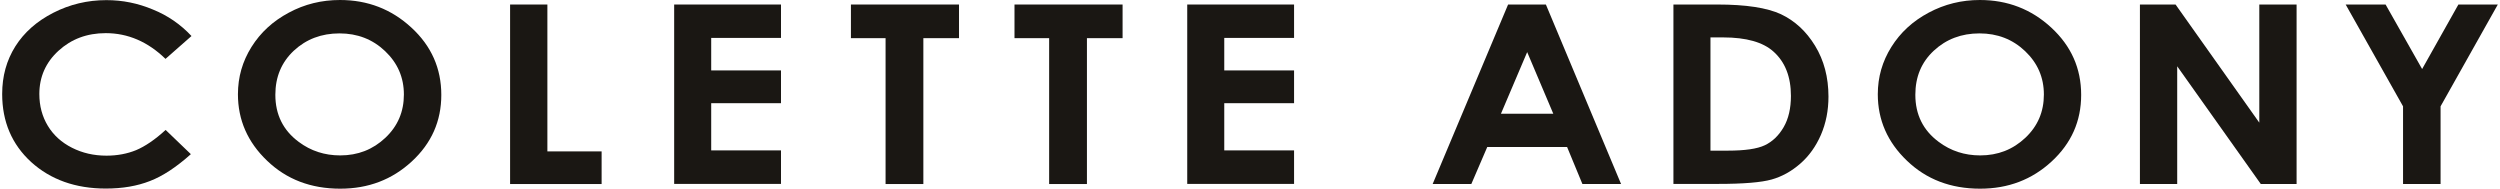
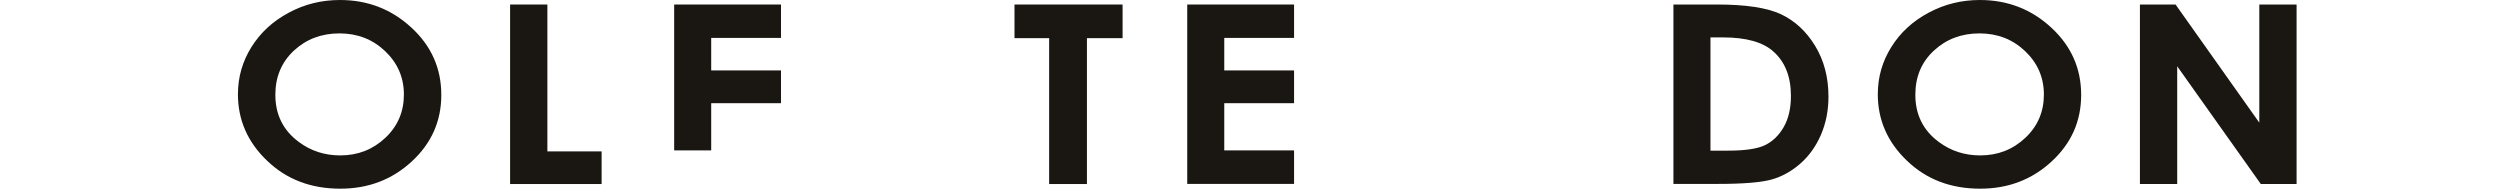
<svg xmlns="http://www.w3.org/2000/svg" width="318" height="24" viewBox="0 0 318 24" fill="none">
-   <path d="M24.357 4.583L21.052 7.489C18.8 5.301 16.261 4.216 13.451 4.216C11.072 4.216 9.076 4.966 7.447 6.451C5.818 7.936 5.004 9.788 5.004 11.96C5.004 13.477 5.371 14.834 6.09 16.016C6.808 17.198 7.83 18.124 9.156 18.794C10.481 19.465 11.934 19.8 13.547 19.8C14.92 19.8 16.181 19.561 17.315 19.098C18.449 18.619 19.71 17.772 21.068 16.527L24.277 19.609C22.441 21.253 20.701 22.403 19.072 23.026C17.443 23.665 15.575 23.984 13.467 23.984C9.603 23.984 6.441 22.85 3.966 20.615C1.507 18.363 0.277 15.473 0.277 11.96C0.277 9.677 0.836 7.665 1.954 5.892C3.072 4.12 4.685 2.699 6.776 1.629C8.868 0.559 11.12 0.016 13.531 0.016C15.591 0.016 17.555 0.415 19.455 1.214C21.355 1.98 22.984 3.114 24.357 4.583Z" fill="#1A1713" />
  <path d="M43.247 0C46.76 0 49.794 1.166 52.333 3.513C54.872 5.844 56.134 8.703 56.134 12.072C56.134 15.409 54.888 18.22 52.381 20.535C49.874 22.85 46.856 24 43.279 24C39.543 24 36.445 22.818 33.97 20.439C31.495 18.076 30.265 15.249 30.265 11.992C30.265 9.804 30.84 7.808 31.99 5.972C33.14 4.136 34.721 2.683 36.733 1.613C38.744 0.527 40.916 0 43.247 0ZM43.184 4.248C40.884 4.248 38.952 4.982 37.371 6.451C35.806 7.92 35.024 9.788 35.024 12.056C35.024 14.579 36.014 16.575 37.994 18.044C39.527 19.194 41.283 19.768 43.279 19.768C45.531 19.768 47.431 19.018 49.012 17.533C50.593 16.048 51.375 14.212 51.375 12.024C51.375 9.852 50.577 8.016 48.98 6.499C47.399 4.998 45.467 4.248 43.184 4.248Z" fill="#1A1713" />
  <path d="M64.884 0.575H69.627V19.258H76.525V23.409H64.884V0.575Z" fill="#1A1713" />
-   <path d="M85.754 0.575H99.343V4.822H90.465V8.958H99.343V13.126H90.465V19.13H99.343V23.393H85.754V0.575Z" fill="#1A1713" />
-   <path d="M108.238 0.575H121.986V4.854H117.451V23.409H112.645V4.854H108.238V0.575Z" fill="#1A1713" />
+   <path d="M85.754 0.575H99.343V4.822H90.465V8.958H99.343V13.126H90.465V19.13H99.343H85.754V0.575Z" fill="#1A1713" />
  <path d="M129.044 0.575H142.792V4.854H138.258V23.409H133.451V4.854H129.044V0.575Z" fill="#1A1713" />
  <path d="M151.016 0.575H164.605V4.822H155.726V8.958H164.605V13.126H155.726V19.13H164.605V23.393H151.016V0.575Z" fill="#1A1713" />
-   <path d="M191.83 0.575H196.637L206.201 23.409H201.283L199.335 18.699H189.179L187.152 23.409H182.233L191.83 0.575ZM194.257 6.627L190.92 14.467H197.579L194.257 6.627Z" fill="#1A1713" />
  <path d="M212.86 0.575H218.465C222.074 0.575 224.772 0.99 226.529 1.804C228.285 2.635 229.738 3.96 230.872 5.812C232.006 7.665 232.581 9.82 232.581 12.295C232.581 14.052 232.261 15.665 231.623 17.15C230.984 18.619 230.106 19.848 228.988 20.822C227.87 21.796 226.657 22.467 225.347 22.834C224.038 23.202 221.77 23.393 218.561 23.393H212.86V0.575ZM217.571 4.758V19.162H219.774C221.946 19.162 223.511 18.938 224.485 18.475C225.459 18.012 226.257 17.245 226.88 16.176C227.503 15.106 227.806 13.764 227.806 12.2C227.806 9.772 227.072 7.888 225.587 6.563C224.261 5.365 222.122 4.758 219.183 4.758H217.571Z" fill="#1A1713" />
  <path d="M251.838 0C255.351 0 258.385 1.166 260.924 3.513C263.463 5.86 264.724 8.703 264.724 12.072C264.724 15.409 263.479 18.22 260.972 20.535C258.465 22.85 255.447 24 251.87 24C248.134 24 245.036 22.818 242.561 20.439C240.086 18.076 238.856 15.249 238.856 11.992C238.856 9.804 239.431 7.808 240.581 5.972C241.73 4.136 243.311 2.683 245.323 1.613C247.351 0.527 249.523 0 251.838 0ZM251.79 4.248C249.491 4.248 247.559 4.982 245.978 6.451C244.397 7.92 243.631 9.788 243.631 12.056C243.631 14.579 244.621 16.575 246.601 18.044C248.134 19.194 249.89 19.768 251.886 19.768C254.138 19.768 256.038 19.018 257.619 17.533C259.2 16.048 259.982 14.212 259.982 12.024C259.982 9.852 259.184 8.016 257.587 6.499C256.006 4.998 254.074 4.248 251.79 4.248Z" fill="#1A1713" />
  <path d="M272.198 0.575H276.732L287.383 15.601V0.575H292.126V23.409H287.575L276.94 8.431V23.409H272.198V0.575Z" fill="#1A1713" />
-   <path d="M298.369 0.575H303.447L308.094 8.782L312.708 0.575H317.722L310.441 13.525V23.409H305.667V13.525L298.369 0.575Z" fill="#1A1713" />
</svg>